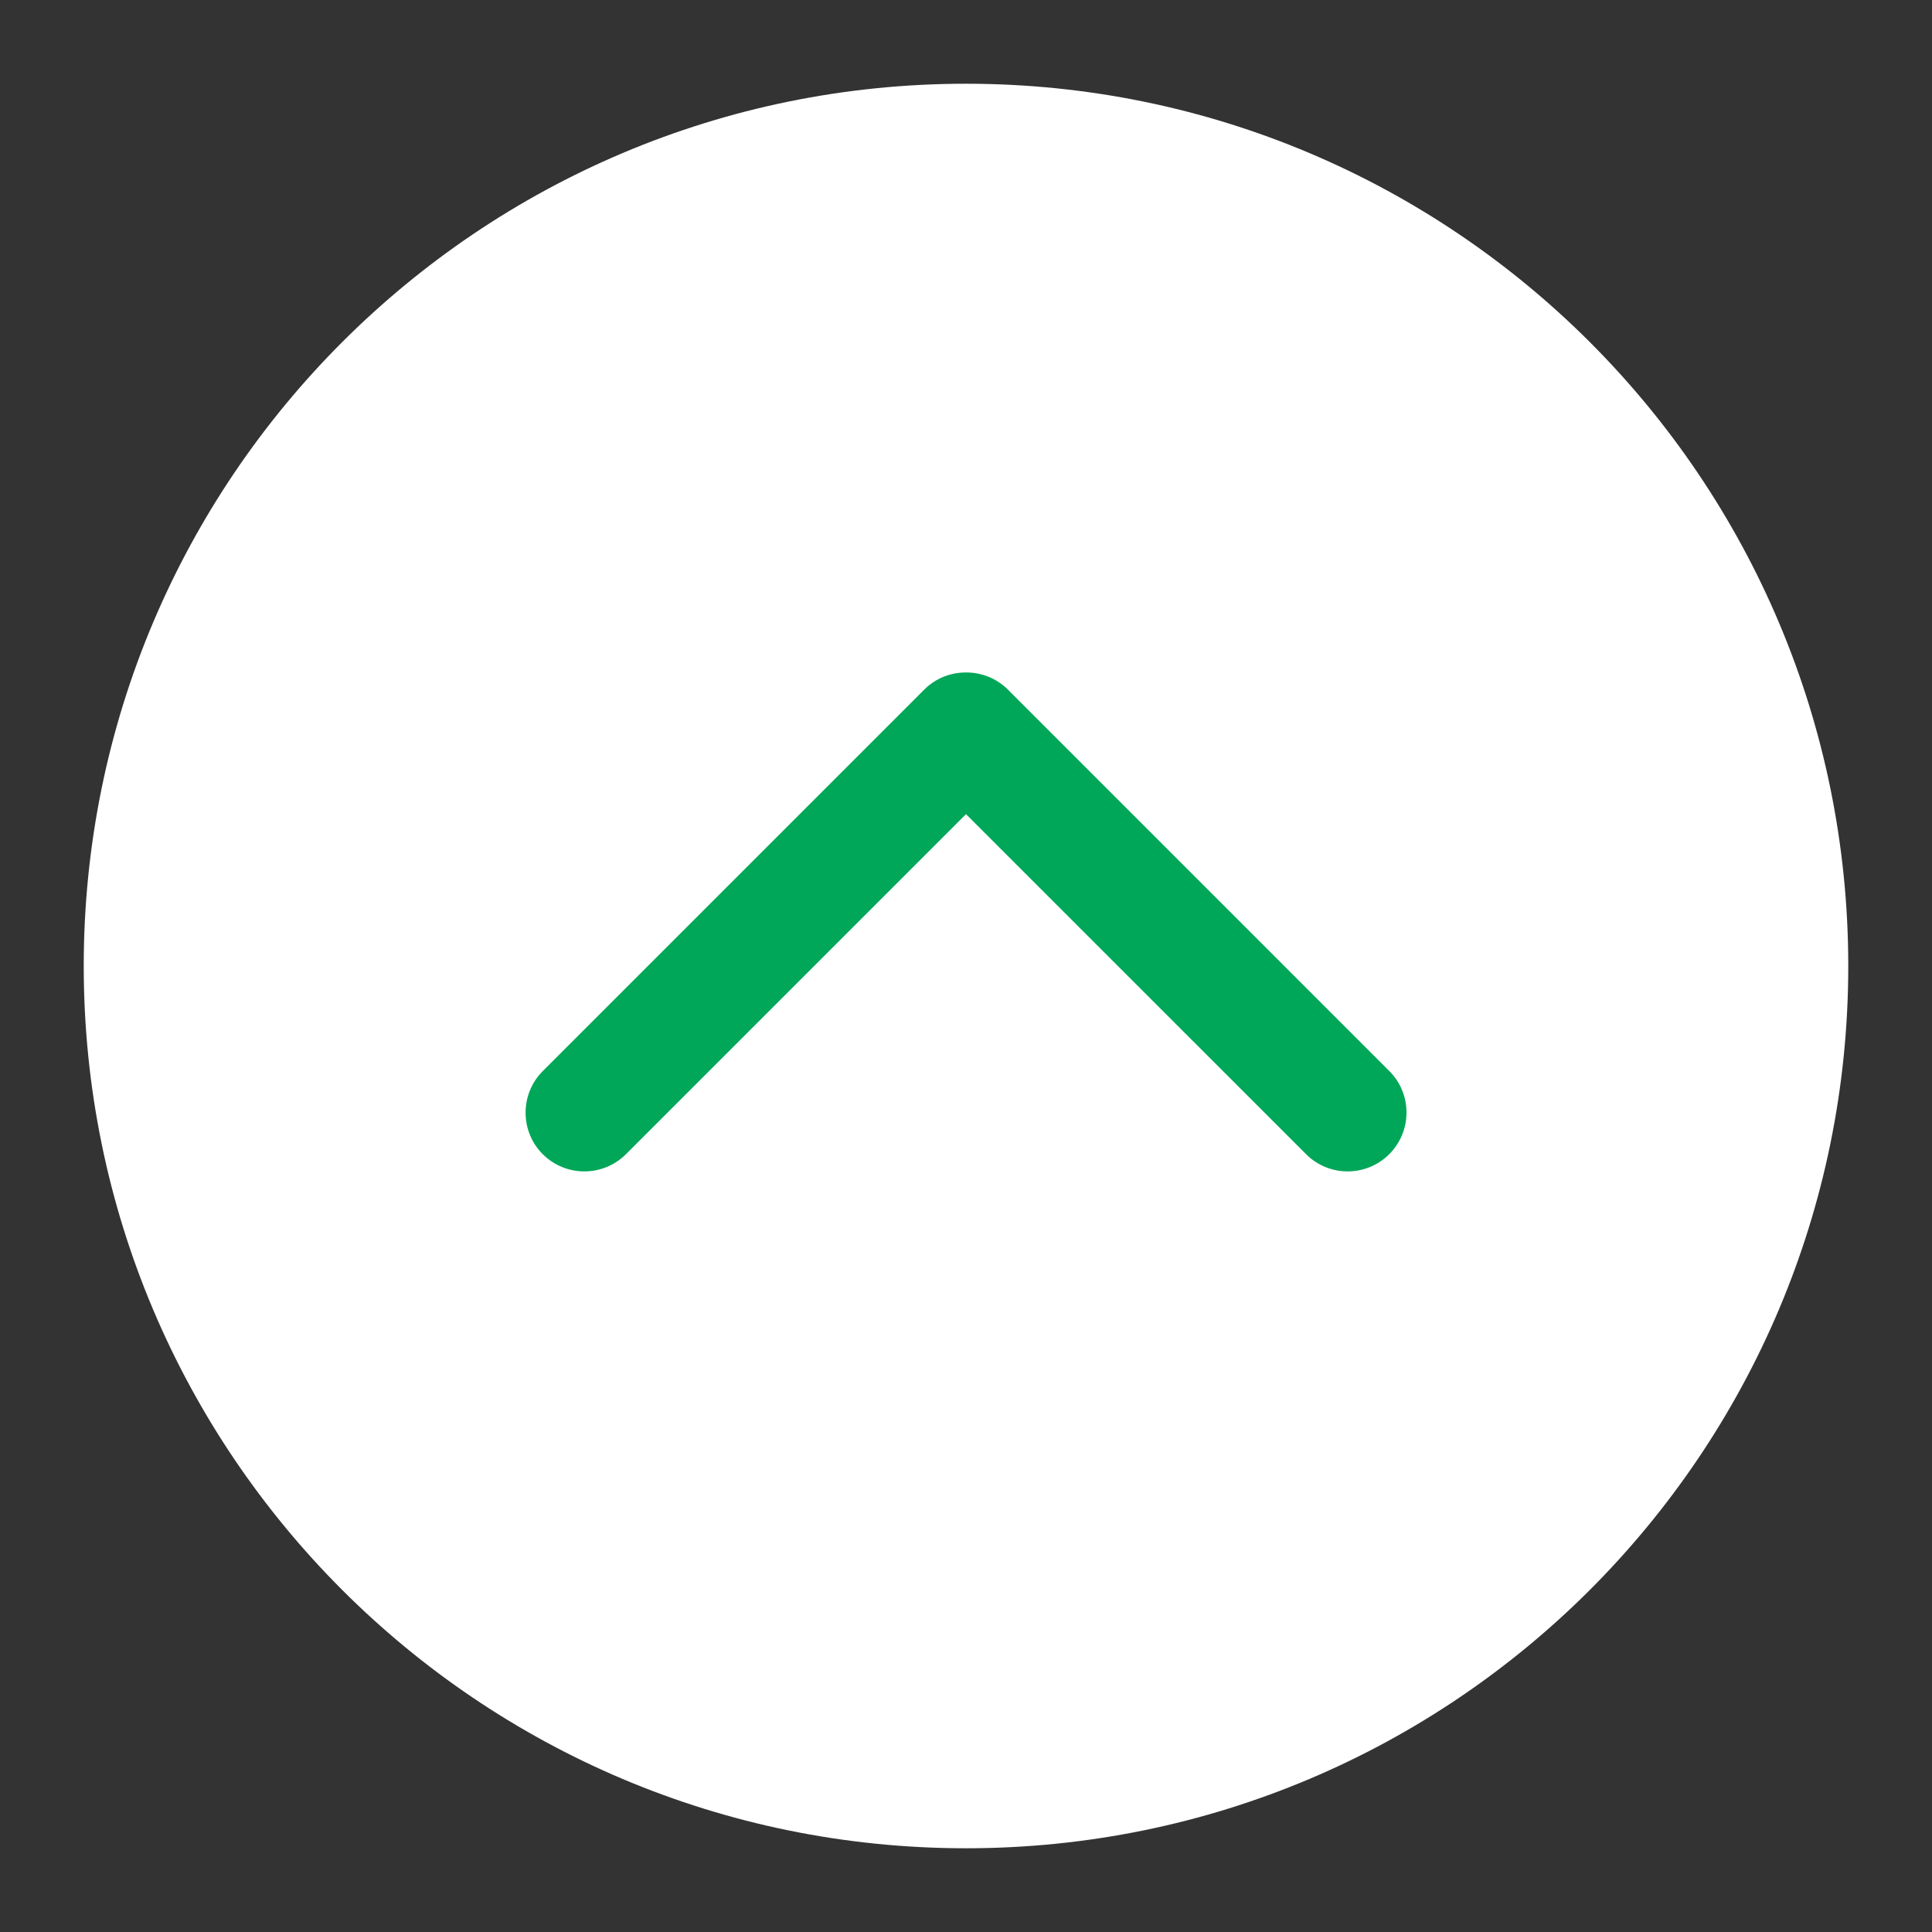
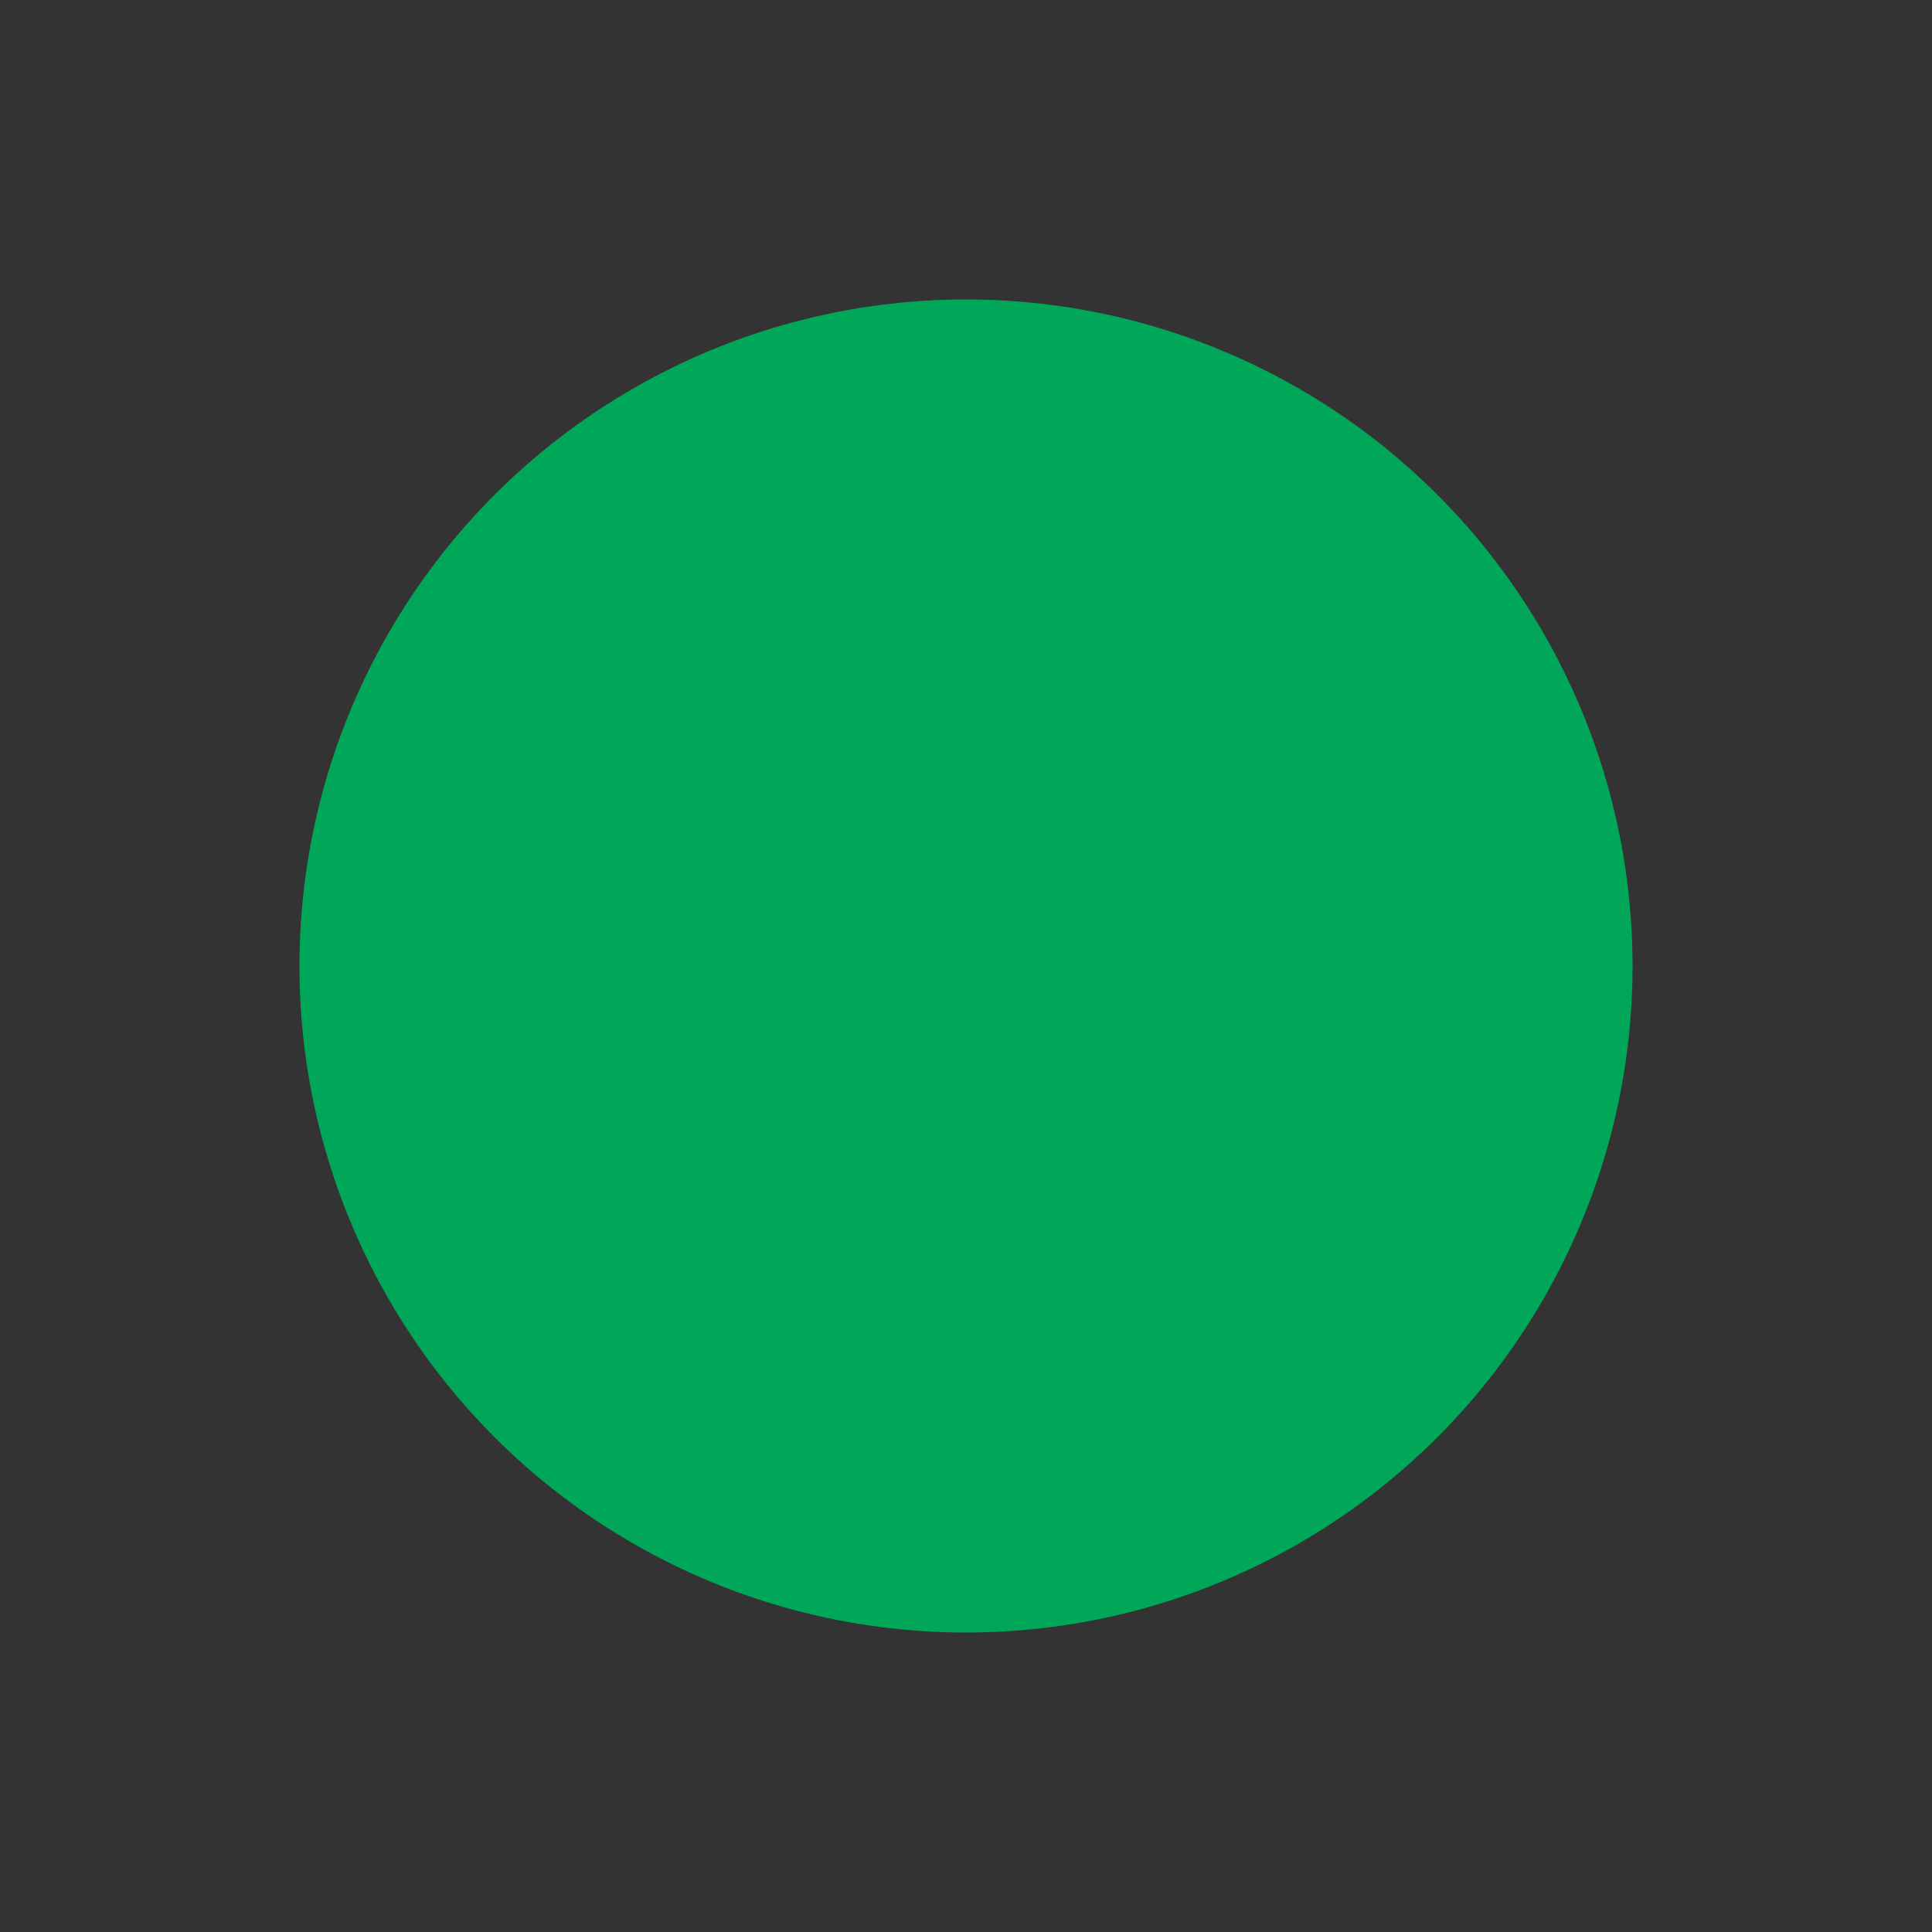
<svg xmlns="http://www.w3.org/2000/svg" version="1.1" id="Capa_1" x="0px" y="0px" width="50px" height="50px" viewBox="0 0 50 50" enable-background="new 0 0 50 50" xml:space="preserve">
  <rect x="0" y="0" width="50" height="50" fill="#333333" stroke="none" />
  <circle fill="#00A758" cx="25" cy="25" r="17.25" />
  <g>
    <g>
      <g>
        <g>
-           <path fill="#FFFFFF" d="M25,2.167C12.39,2.167,2.167,12.39,2.167,25C2.167,37.613,12.39,47.833,25,47.833      c12.613,0,22.833-10.22,22.833-22.833C47.833,12.39,37.613,2.167,25,2.167z M35.953,29.871c-0.594,0.593-1.559,0.593-2.151,0      L25,21.07l-8.801,8.801c-0.594,0.593-1.559,0.593-2.152,0c-0.593-0.59-0.593-1.559,0-2.152l9.873-9.873      c0.3-0.299,0.688-0.443,1.082-0.443c0.393,0,0.782,0.146,1.082,0.443l9.872,9.873C36.549,28.313,36.549,29.273,35.953,29.871z" />
-         </g>
+           </g>
      </g>
    </g>
  </g>
</svg>